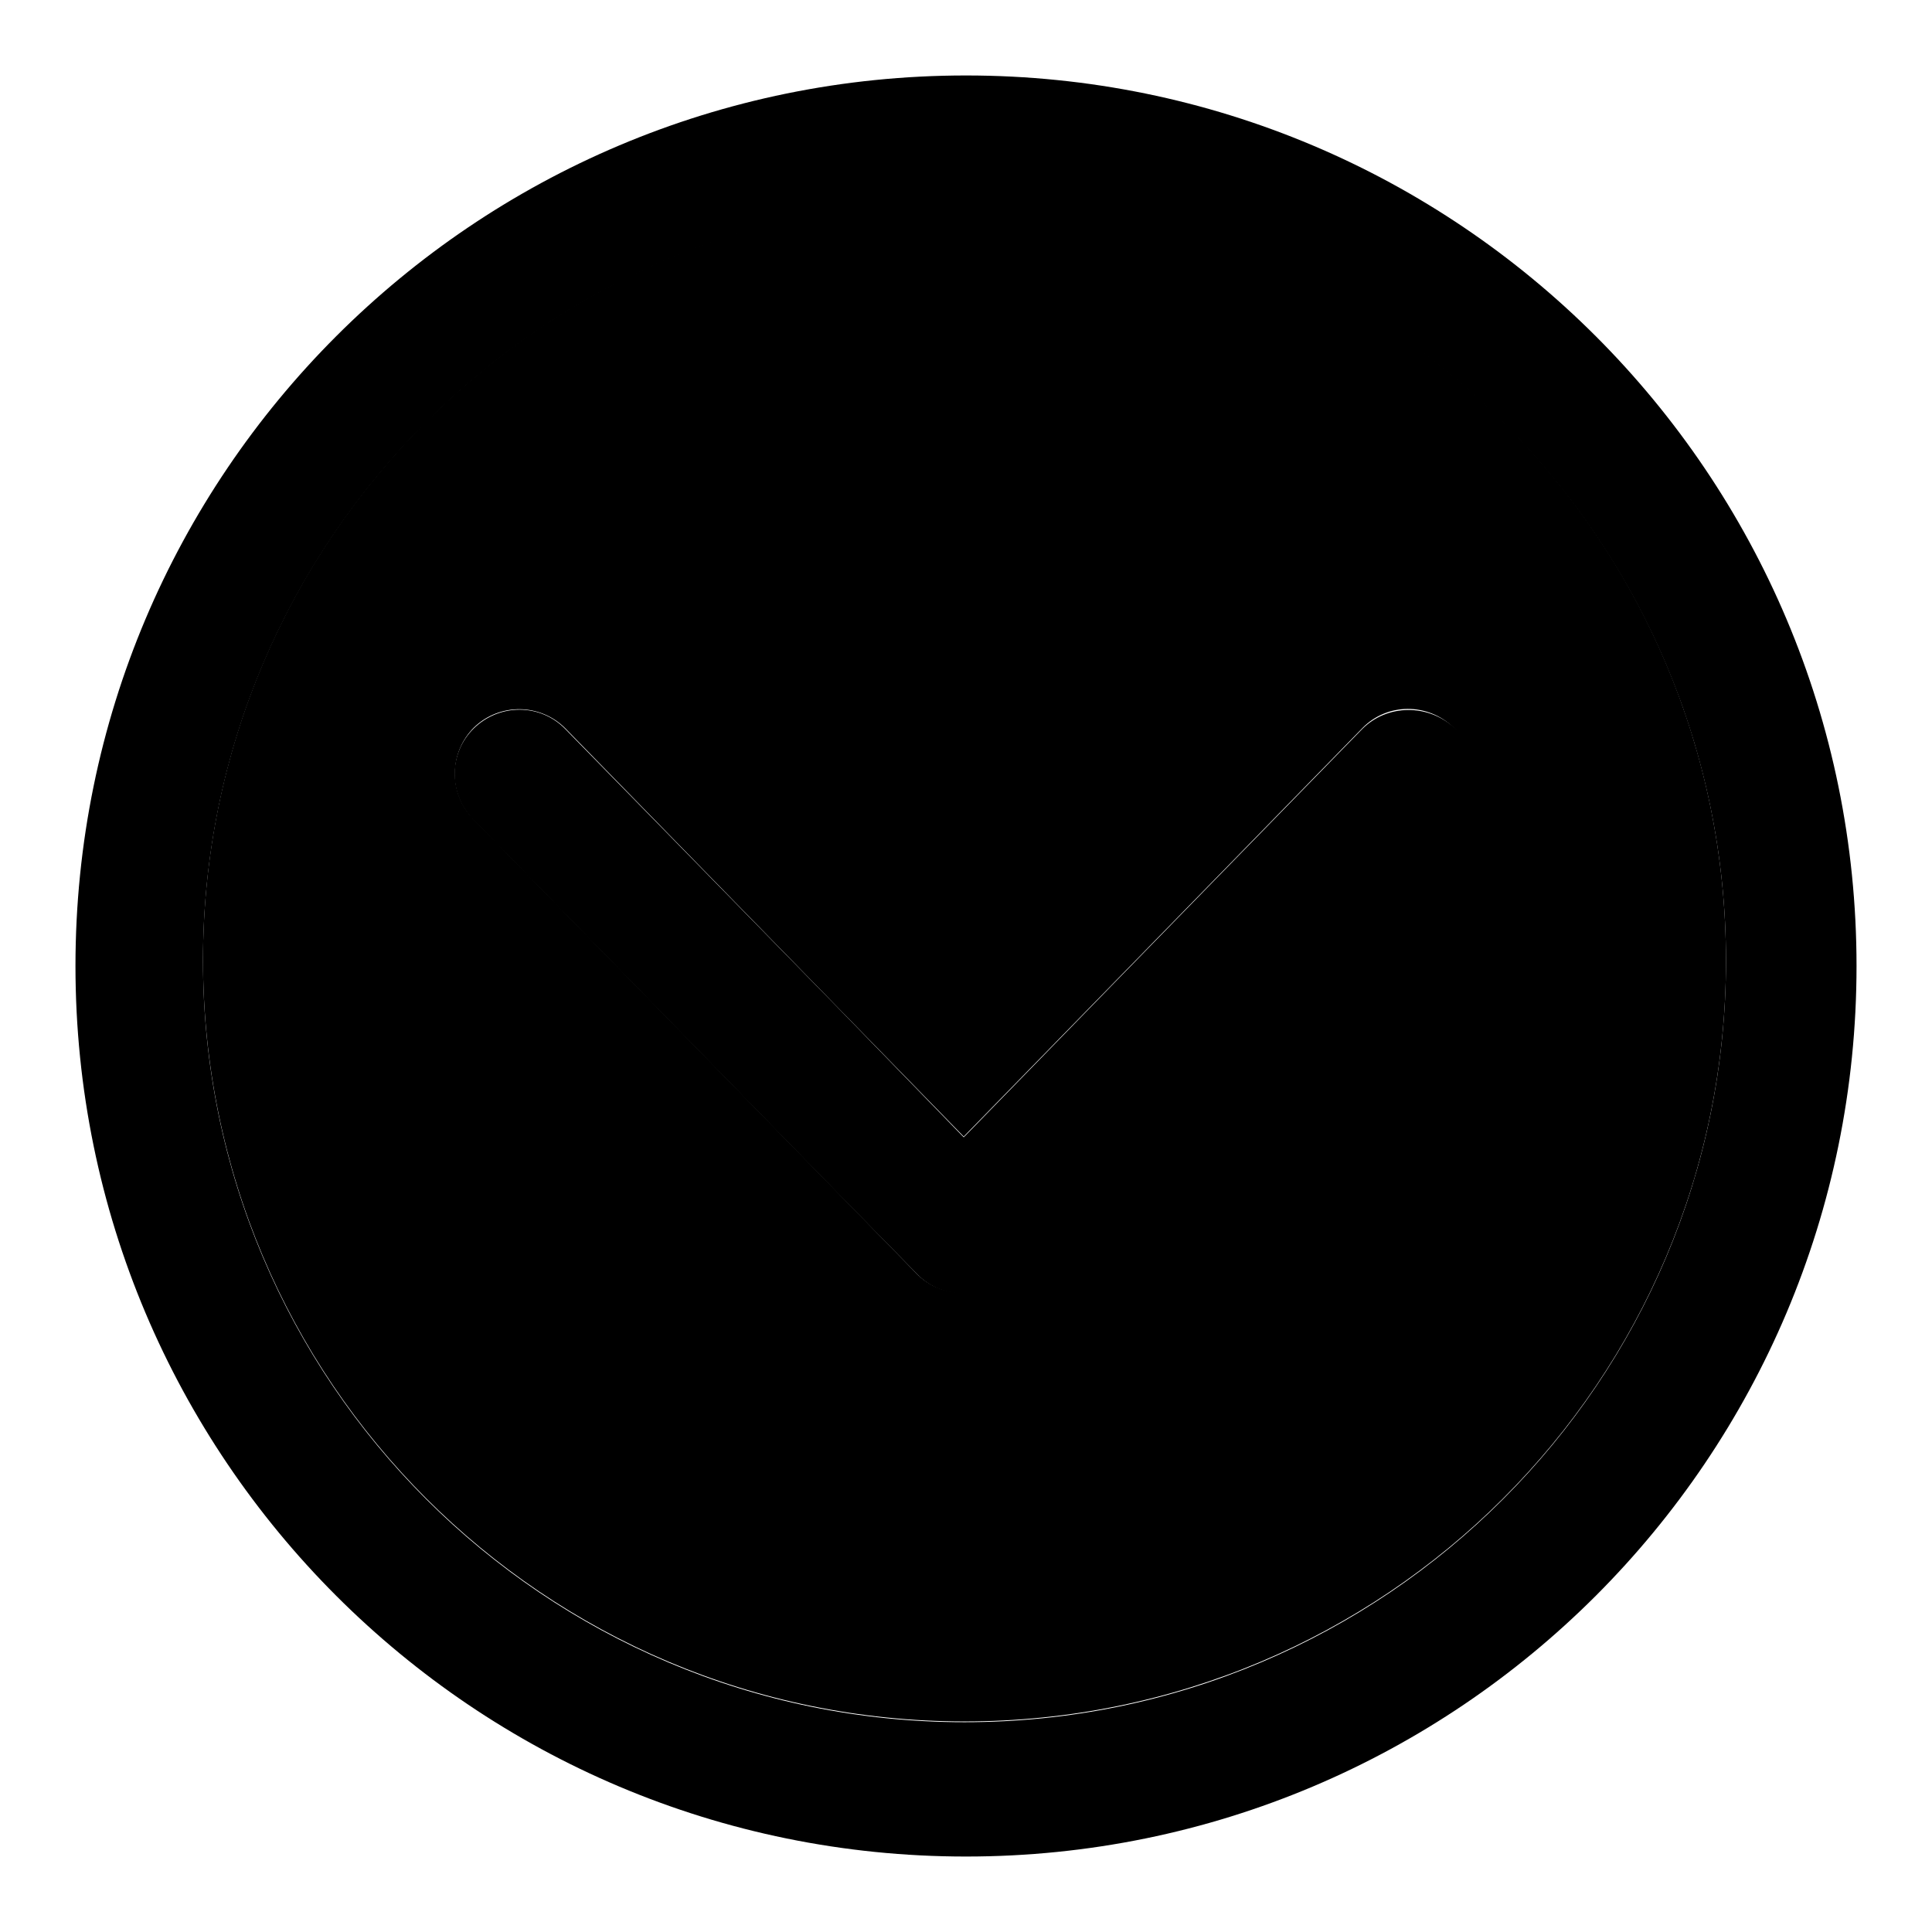
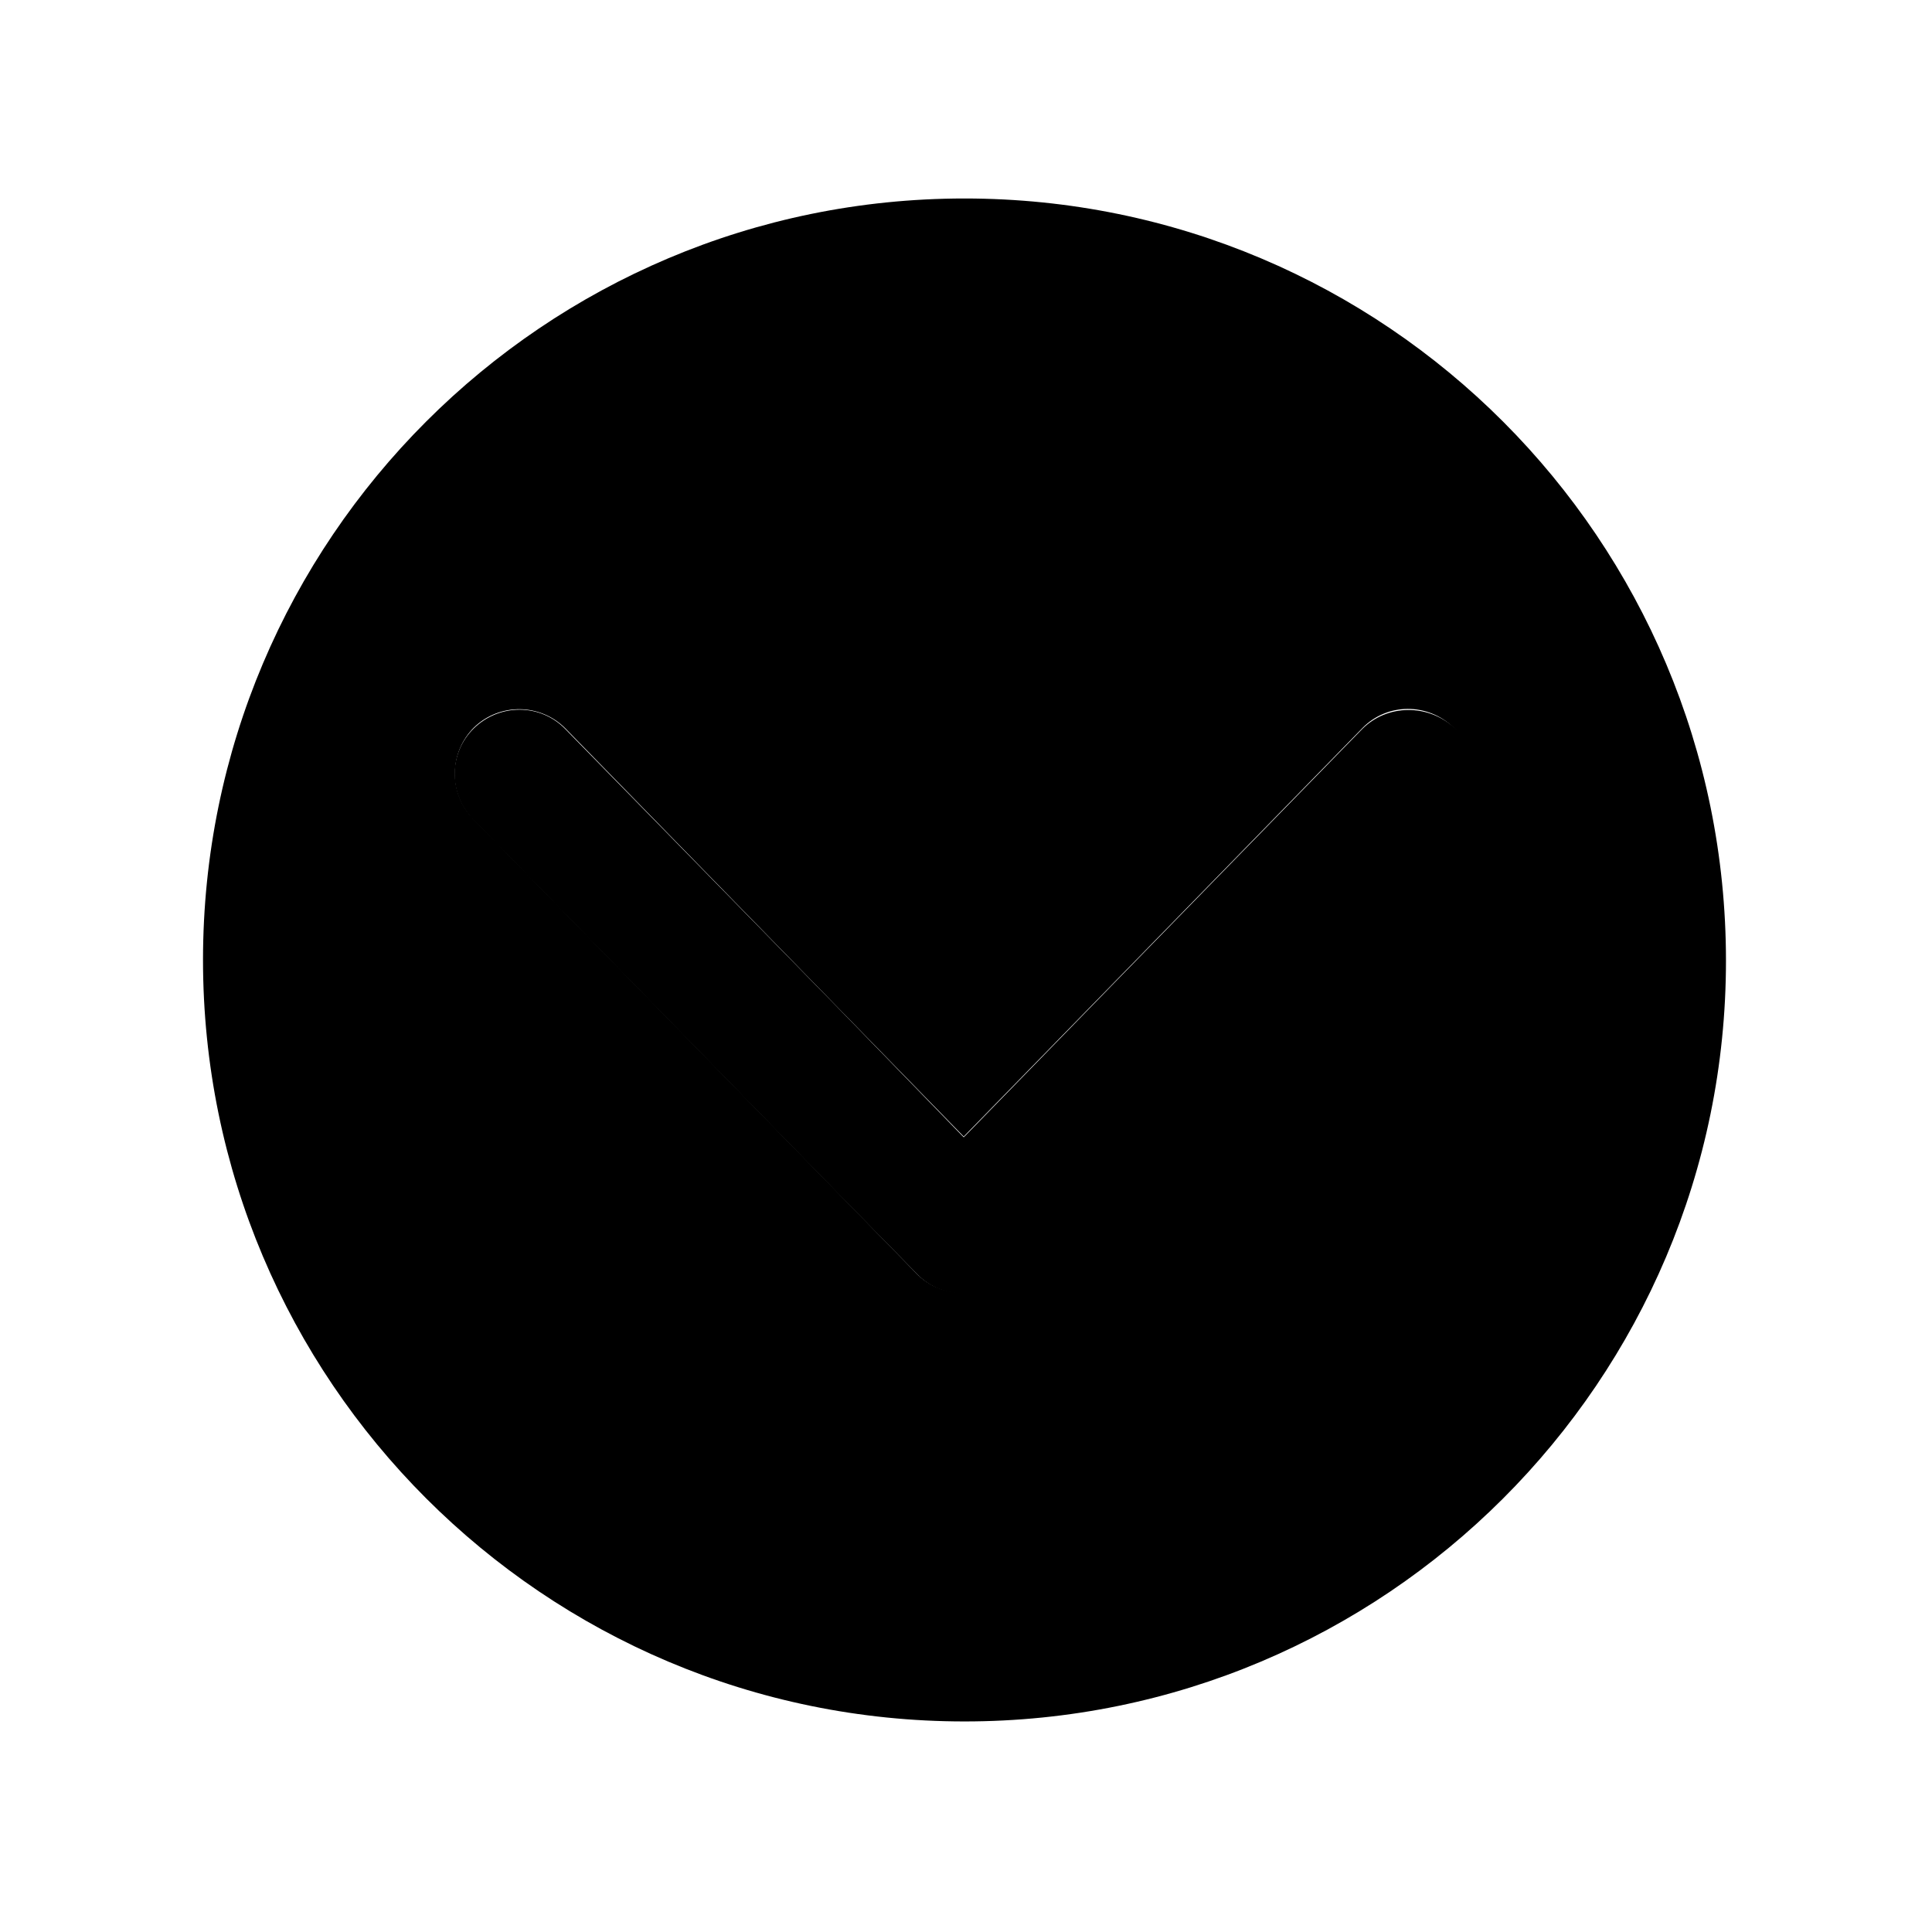
<svg xmlns="http://www.w3.org/2000/svg" version="1.1" x="0px" y="0px" viewBox="0 0 256 256" enable-background="new 0 0 256 256" xml:space="preserve">
  <g>
    <g>
      <path fill="#000000" d="M133.6,156.8l-5.9-6.1l-5.9,6.1c-3.3,3.4-3.2,8.8,0.1,12.1c1.6,1.6,3.7,2.4,5.8,2.4c2.1,0,4.2-0.8,5.8-2.4C136.8,165.6,136.9,160.2,133.6,156.8z" />
      <path fill="#000000" d="M127.8,26.3c-55.7,0-100.9,45.2-100.9,100.9c0,55.7,45.2,100.9,100.9,100.9S228.7,183,228.7,127.3C228.7,71.5,183.6,26.3,127.8,26.3z M192.7,108.5l-58.7,60.2c-1.7,1.8-4,2.6-6.3,2.6c-2.3,0-4.6-0.8-6.3-2.6l-58.7-60.2c-3.3-3.4-3.2-8.8,0.1-12.1c3.4-3.3,8.8-3.2,12.1,0.1l52.8,54.1l52.8-54.1c3.3-3.4,8.7-3.4,12.1-0.1C195.9,99.8,196,105.1,192.7,108.5z" />
-       <path fill="#000000" d="M128,10C62.8,10,10,62.8,10,128c0,65.2,52.8,118,118,118c65.2,0,118-52.8,118-118C246,62.8,193.2,10,128,10z M127.8,228.2c-55.7,0-100.9-45.2-100.9-100.9c0-55.7,45.2-100.9,100.9-100.9s100.9,45.2,100.9,100.9C228.7,183,183.6,228.2,127.8,228.2z" />
      <path fill="#000000" d="M180.5,96.6l-33.3,34.1l-19.5,20l-16.5-17L74.9,96.6c-3.3-3.4-8.7-3.4-12.1-0.1c-3.4,3.3-3.4,8.7-0.1,12.1l48.5,49.7l10.3,10.5c1.7,1.8,4,2.6,6.3,2.6c2.3,0,4.6-0.8,6.3-2.6l13.3-13.6l45.5-46.6c3.3-3.4,3.2-8.8-0.1-12.1C189.2,93.2,183.8,93.3,180.5,96.6z" />
    </g>
  </g>
</svg>